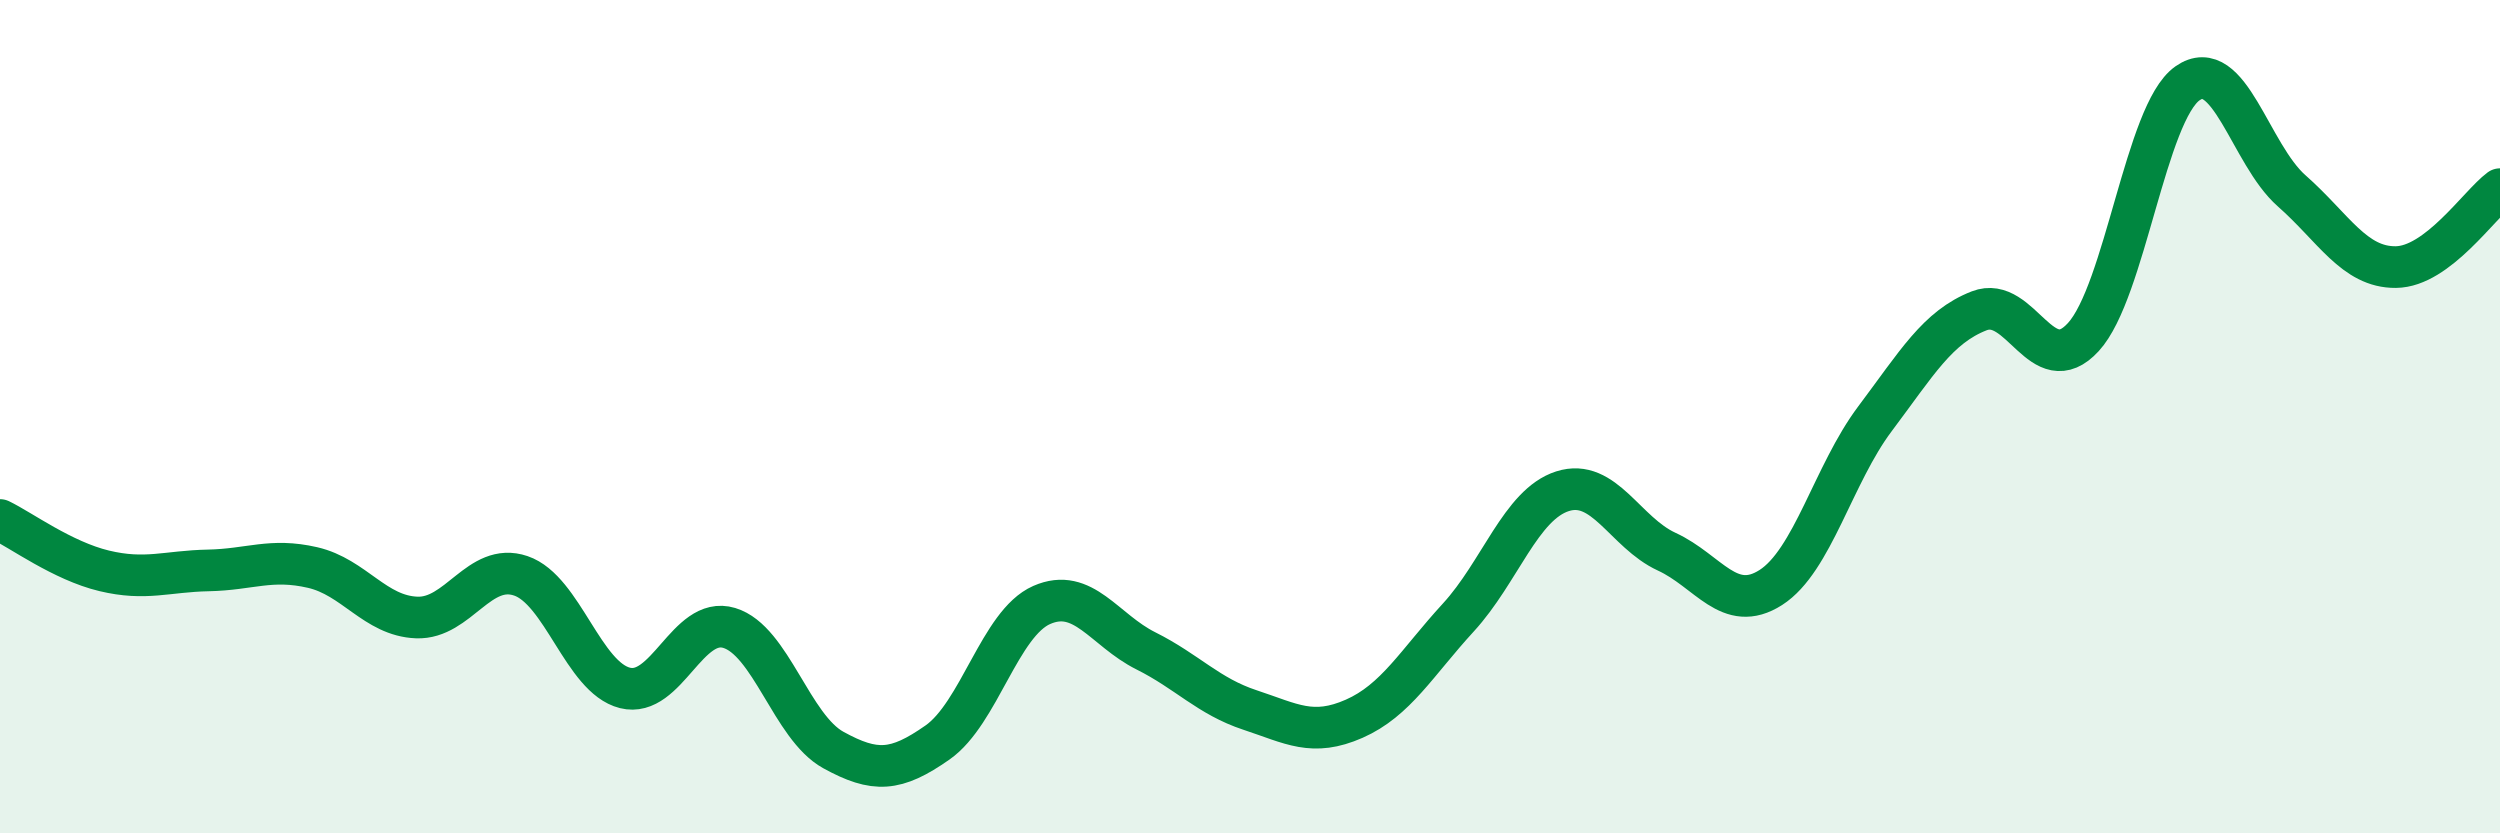
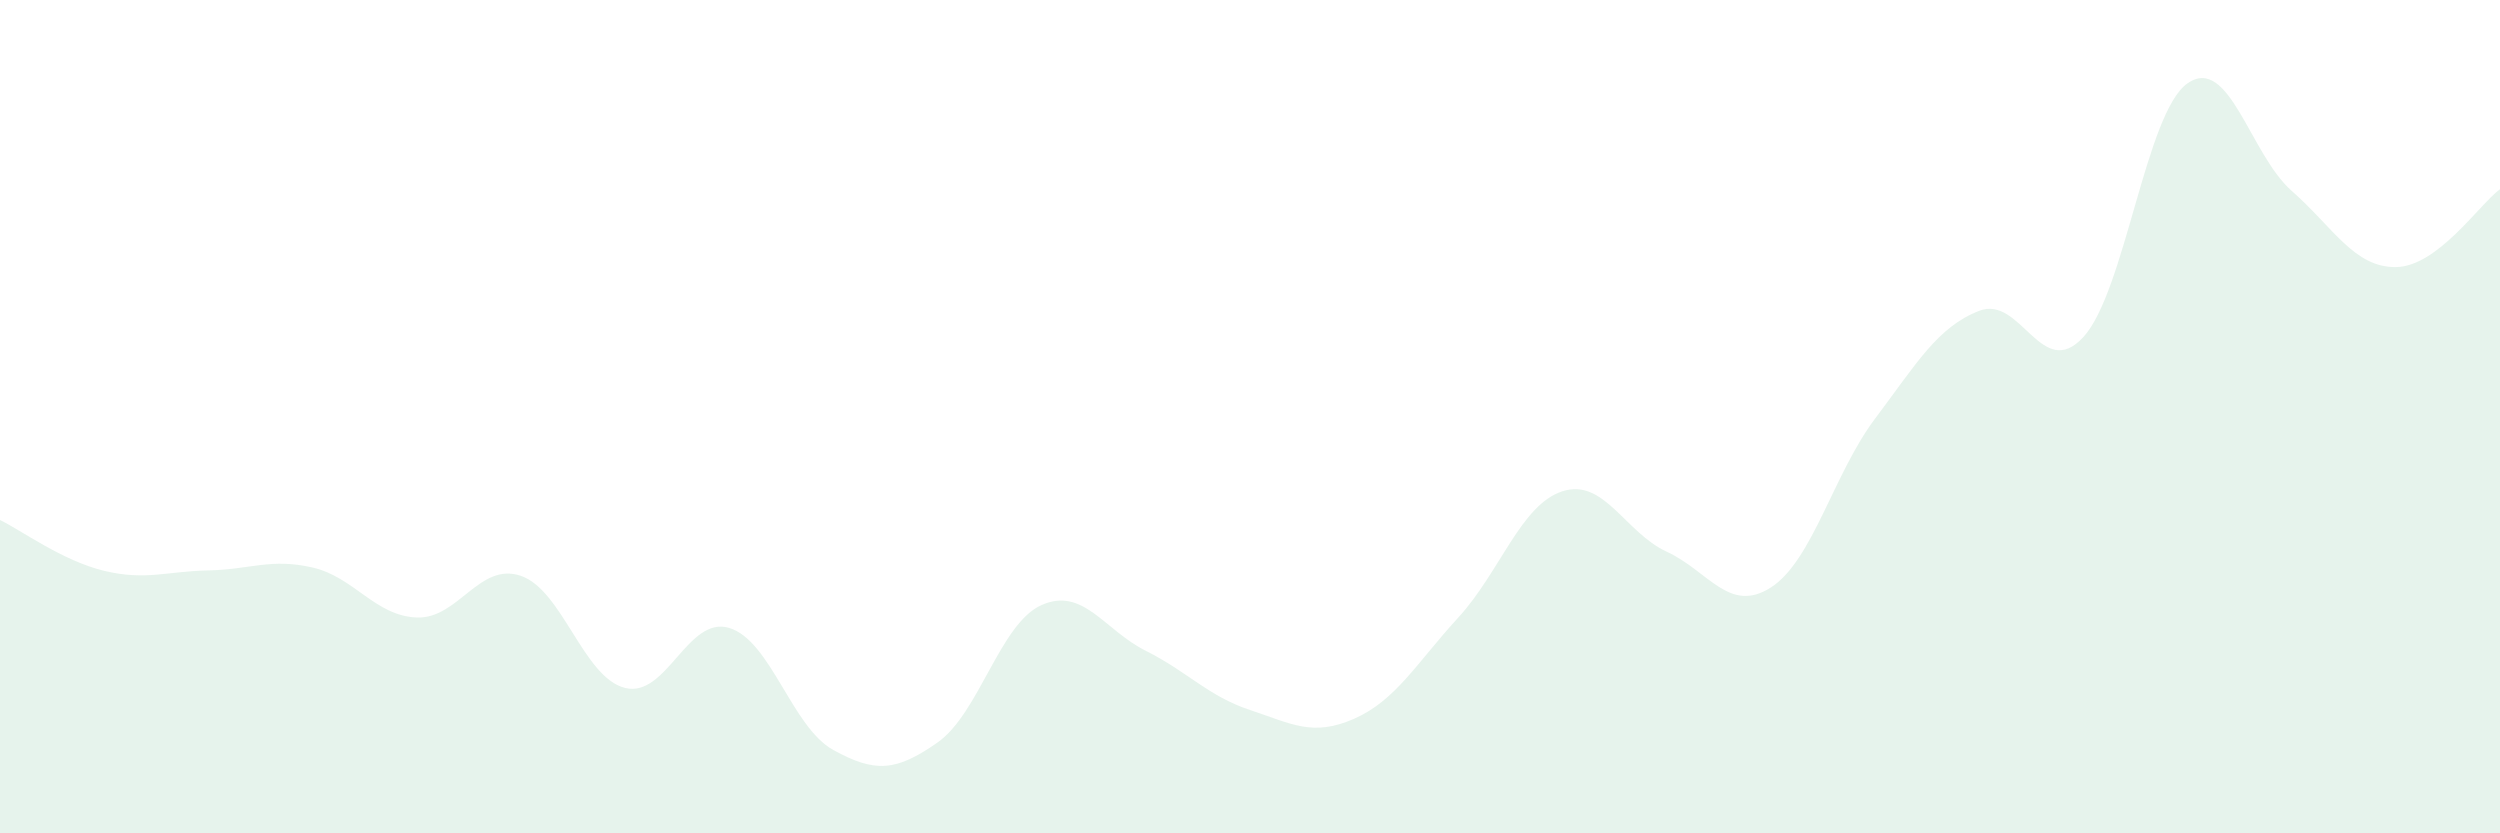
<svg xmlns="http://www.w3.org/2000/svg" width="60" height="20" viewBox="0 0 60 20">
  <path d="M 0,12.48 C 0.5,12.72 1.5,13.46 2.5,13.7 C 3.5,13.94 4,13.71 5,13.69 C 6,13.67 6.5,13.39 7.5,13.62 C 8.5,13.85 9,14.78 10,14.82 C 11,14.86 11.5,13.48 12.5,13.82 C 13.5,14.16 14,16.26 15,16.51 C 16,16.76 16.5,14.77 17.5,15.07 C 18.5,15.37 19,17.45 20,18 C 21,18.55 21.5,18.52 22.5,17.82 C 23.5,17.12 24,14.96 25,14.52 C 26,14.08 26.5,15.12 27.5,15.62 C 28.5,16.12 29,16.71 30,17.04 C 31,17.37 31.5,17.69 32.5,17.25 C 33.5,16.81 34,15.91 35,14.82 C 36,13.73 36.5,12.11 37.5,11.79 C 38.5,11.47 39,12.78 40,13.24 C 41,13.7 41.5,14.74 42.5,14.1 C 43.5,13.46 44,11.38 45,10.05 C 46,8.72 46.5,7.85 47.5,7.46 C 48.5,7.07 49,9.18 50,8.09 C 51,7 51.5,2.7 52.5,2 C 53.5,1.3 54,3.7 55,4.58 C 56,5.46 56.5,6.42 57.5,6.41 C 58.5,6.4 59.5,4.91 60,4.54L60 20L0 20Z" fill="#008740" opacity="0.1" stroke-linecap="round" stroke-linejoin="round" />
-   <path d="M 0,12.48 C 0.5,12.72 1.5,13.46 2.5,13.7 C 3.5,13.94 4,13.71 5,13.69 C 6,13.67 6.5,13.39 7.5,13.62 C 8.5,13.85 9,14.78 10,14.82 C 11,14.86 11.5,13.48 12.5,13.82 C 13.5,14.16 14,16.26 15,16.51 C 16,16.76 16.5,14.77 17.5,15.07 C 18.5,15.37 19,17.45 20,18 C 21,18.55 21.5,18.52 22.5,17.82 C 23.5,17.12 24,14.96 25,14.52 C 26,14.08 26.5,15.12 27.5,15.62 C 28.5,16.12 29,16.71 30,17.04 C 31,17.37 31.5,17.69 32.5,17.25 C 33.5,16.81 34,15.91 35,14.82 C 36,13.73 36.5,12.11 37.5,11.79 C 38.5,11.47 39,12.78 40,13.24 C 41,13.7 41.5,14.74 42.5,14.1 C 43.5,13.46 44,11.38 45,10.05 C 46,8.72 46.5,7.85 47.5,7.46 C 48.5,7.07 49,9.18 50,8.09 C 51,7 51.5,2.7 52.5,2 C 53.5,1.3 54,3.7 55,4.58 C 56,5.46 56.5,6.42 57.5,6.41 C 58.5,6.4 59.5,4.91 60,4.54" stroke="#008740" stroke-width="1" fill="none" stroke-linecap="round" stroke-linejoin="round" />
</svg>